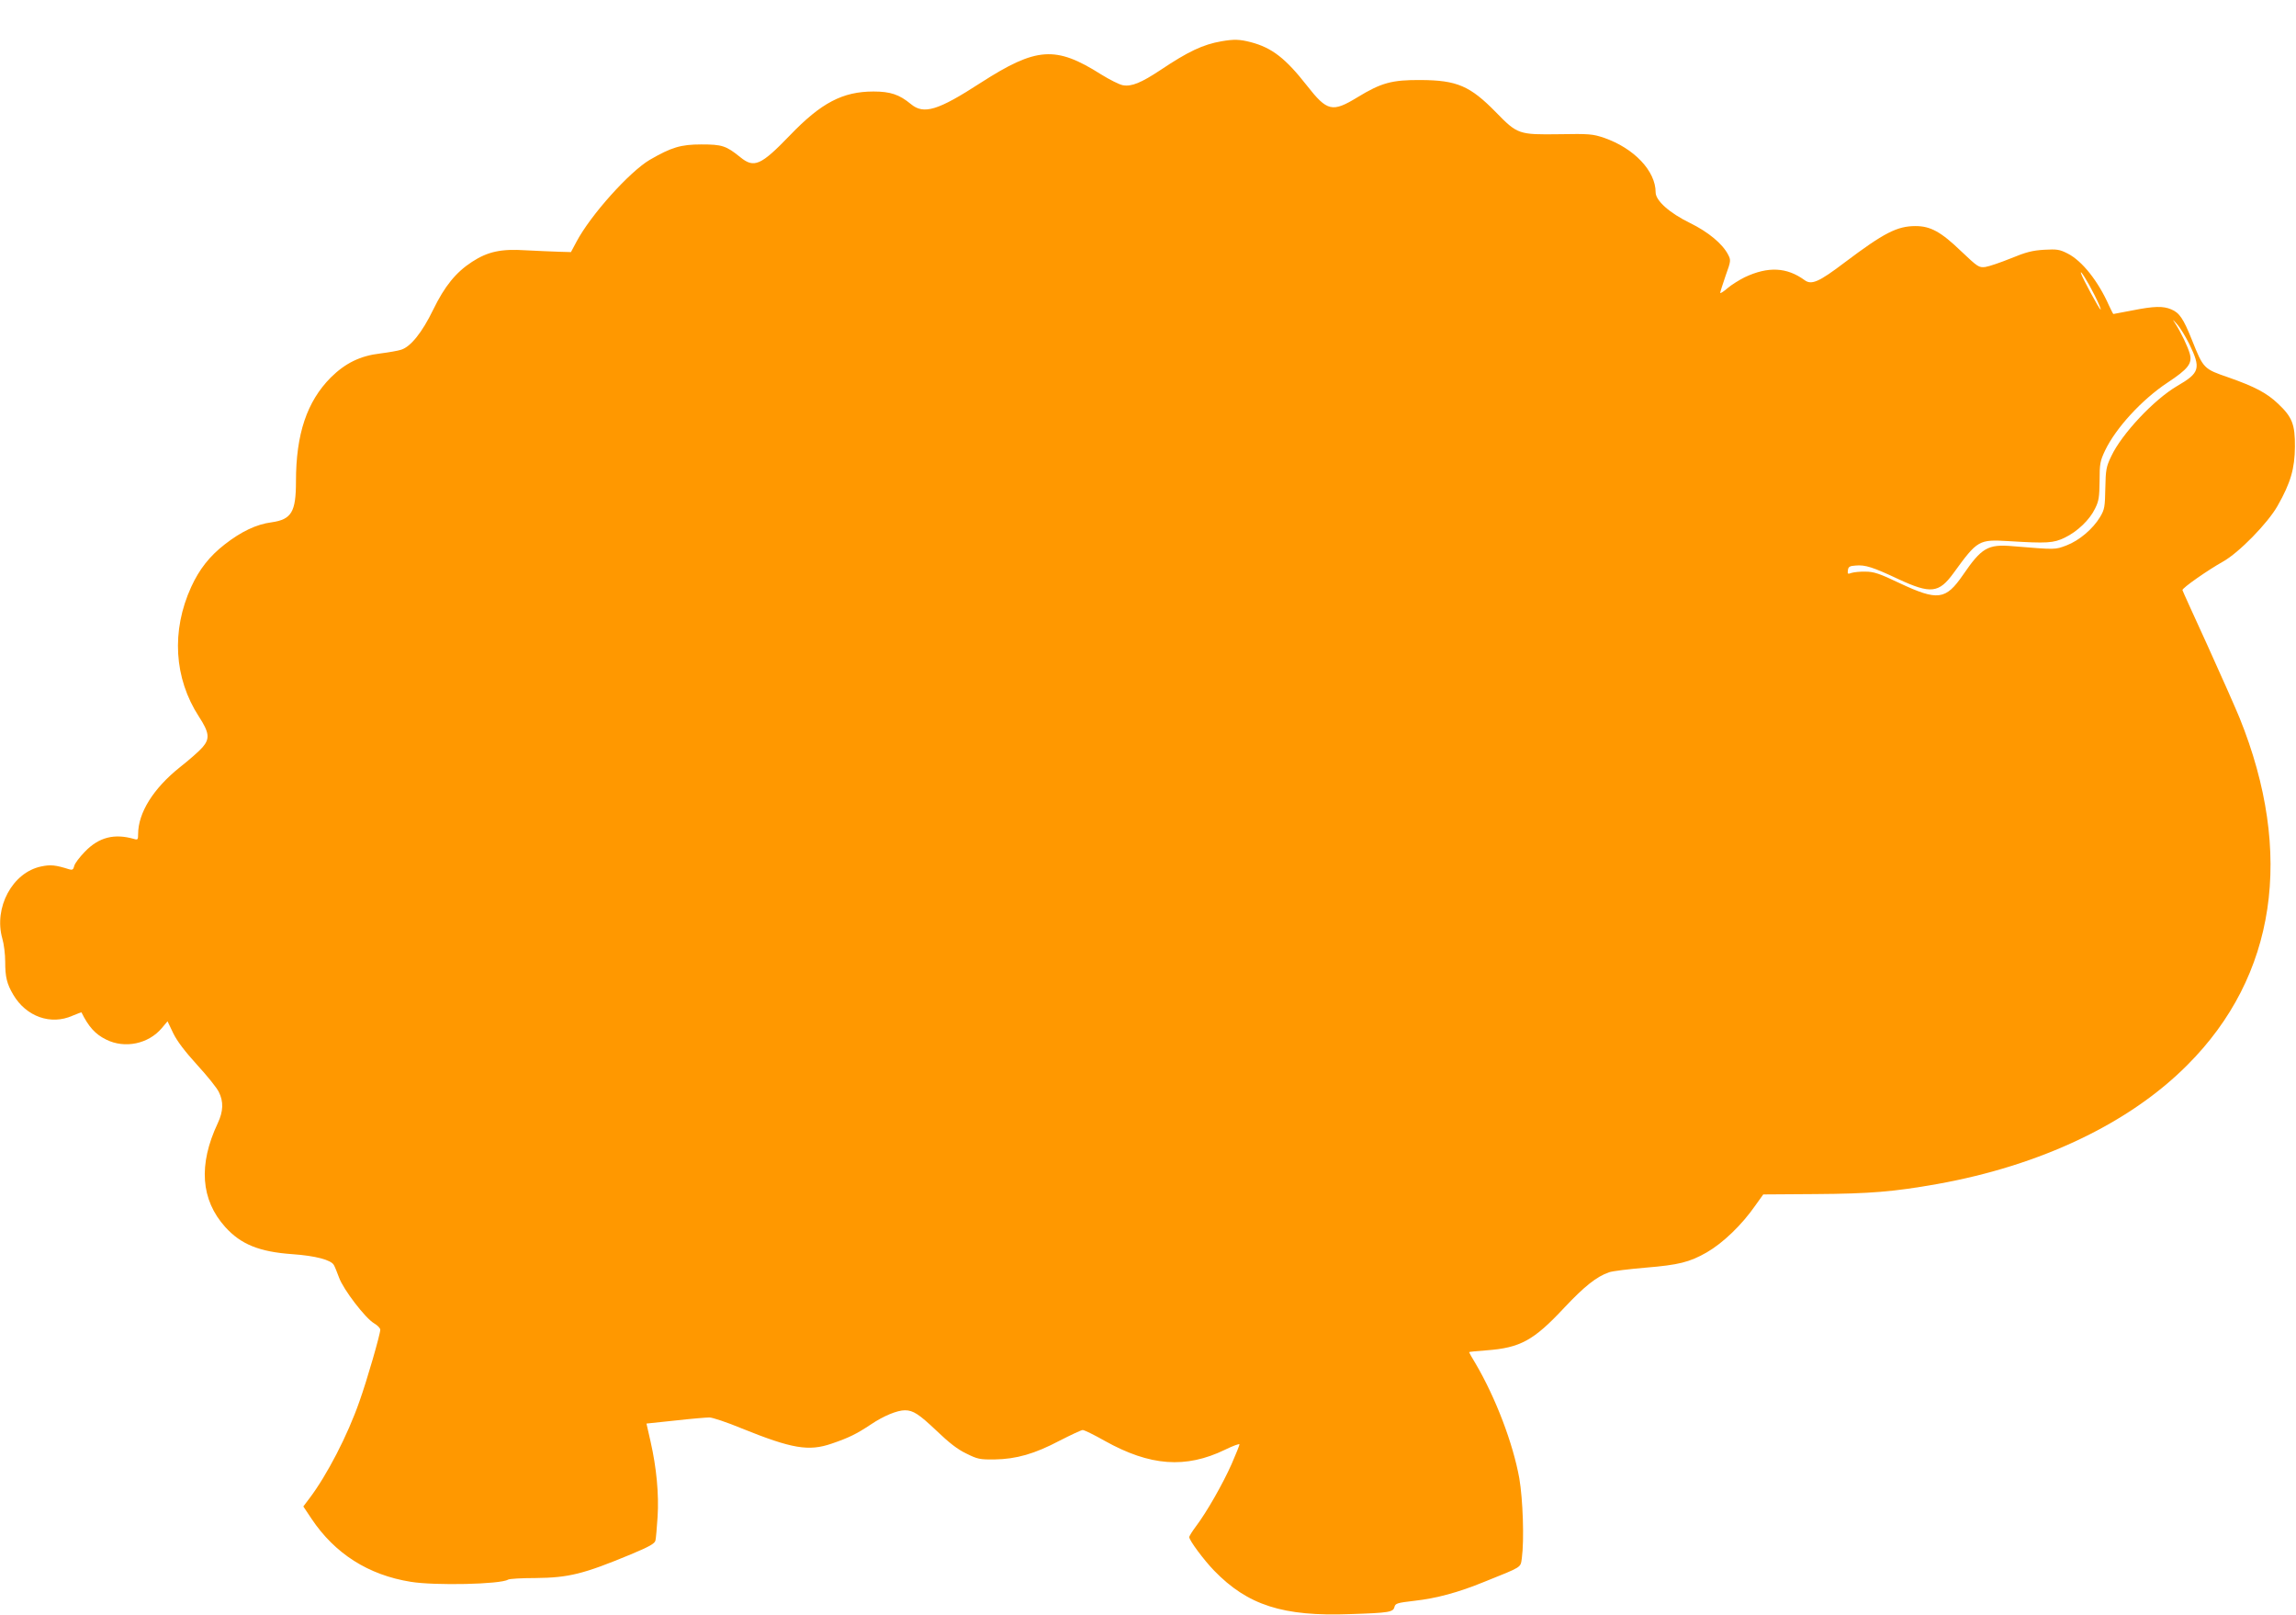
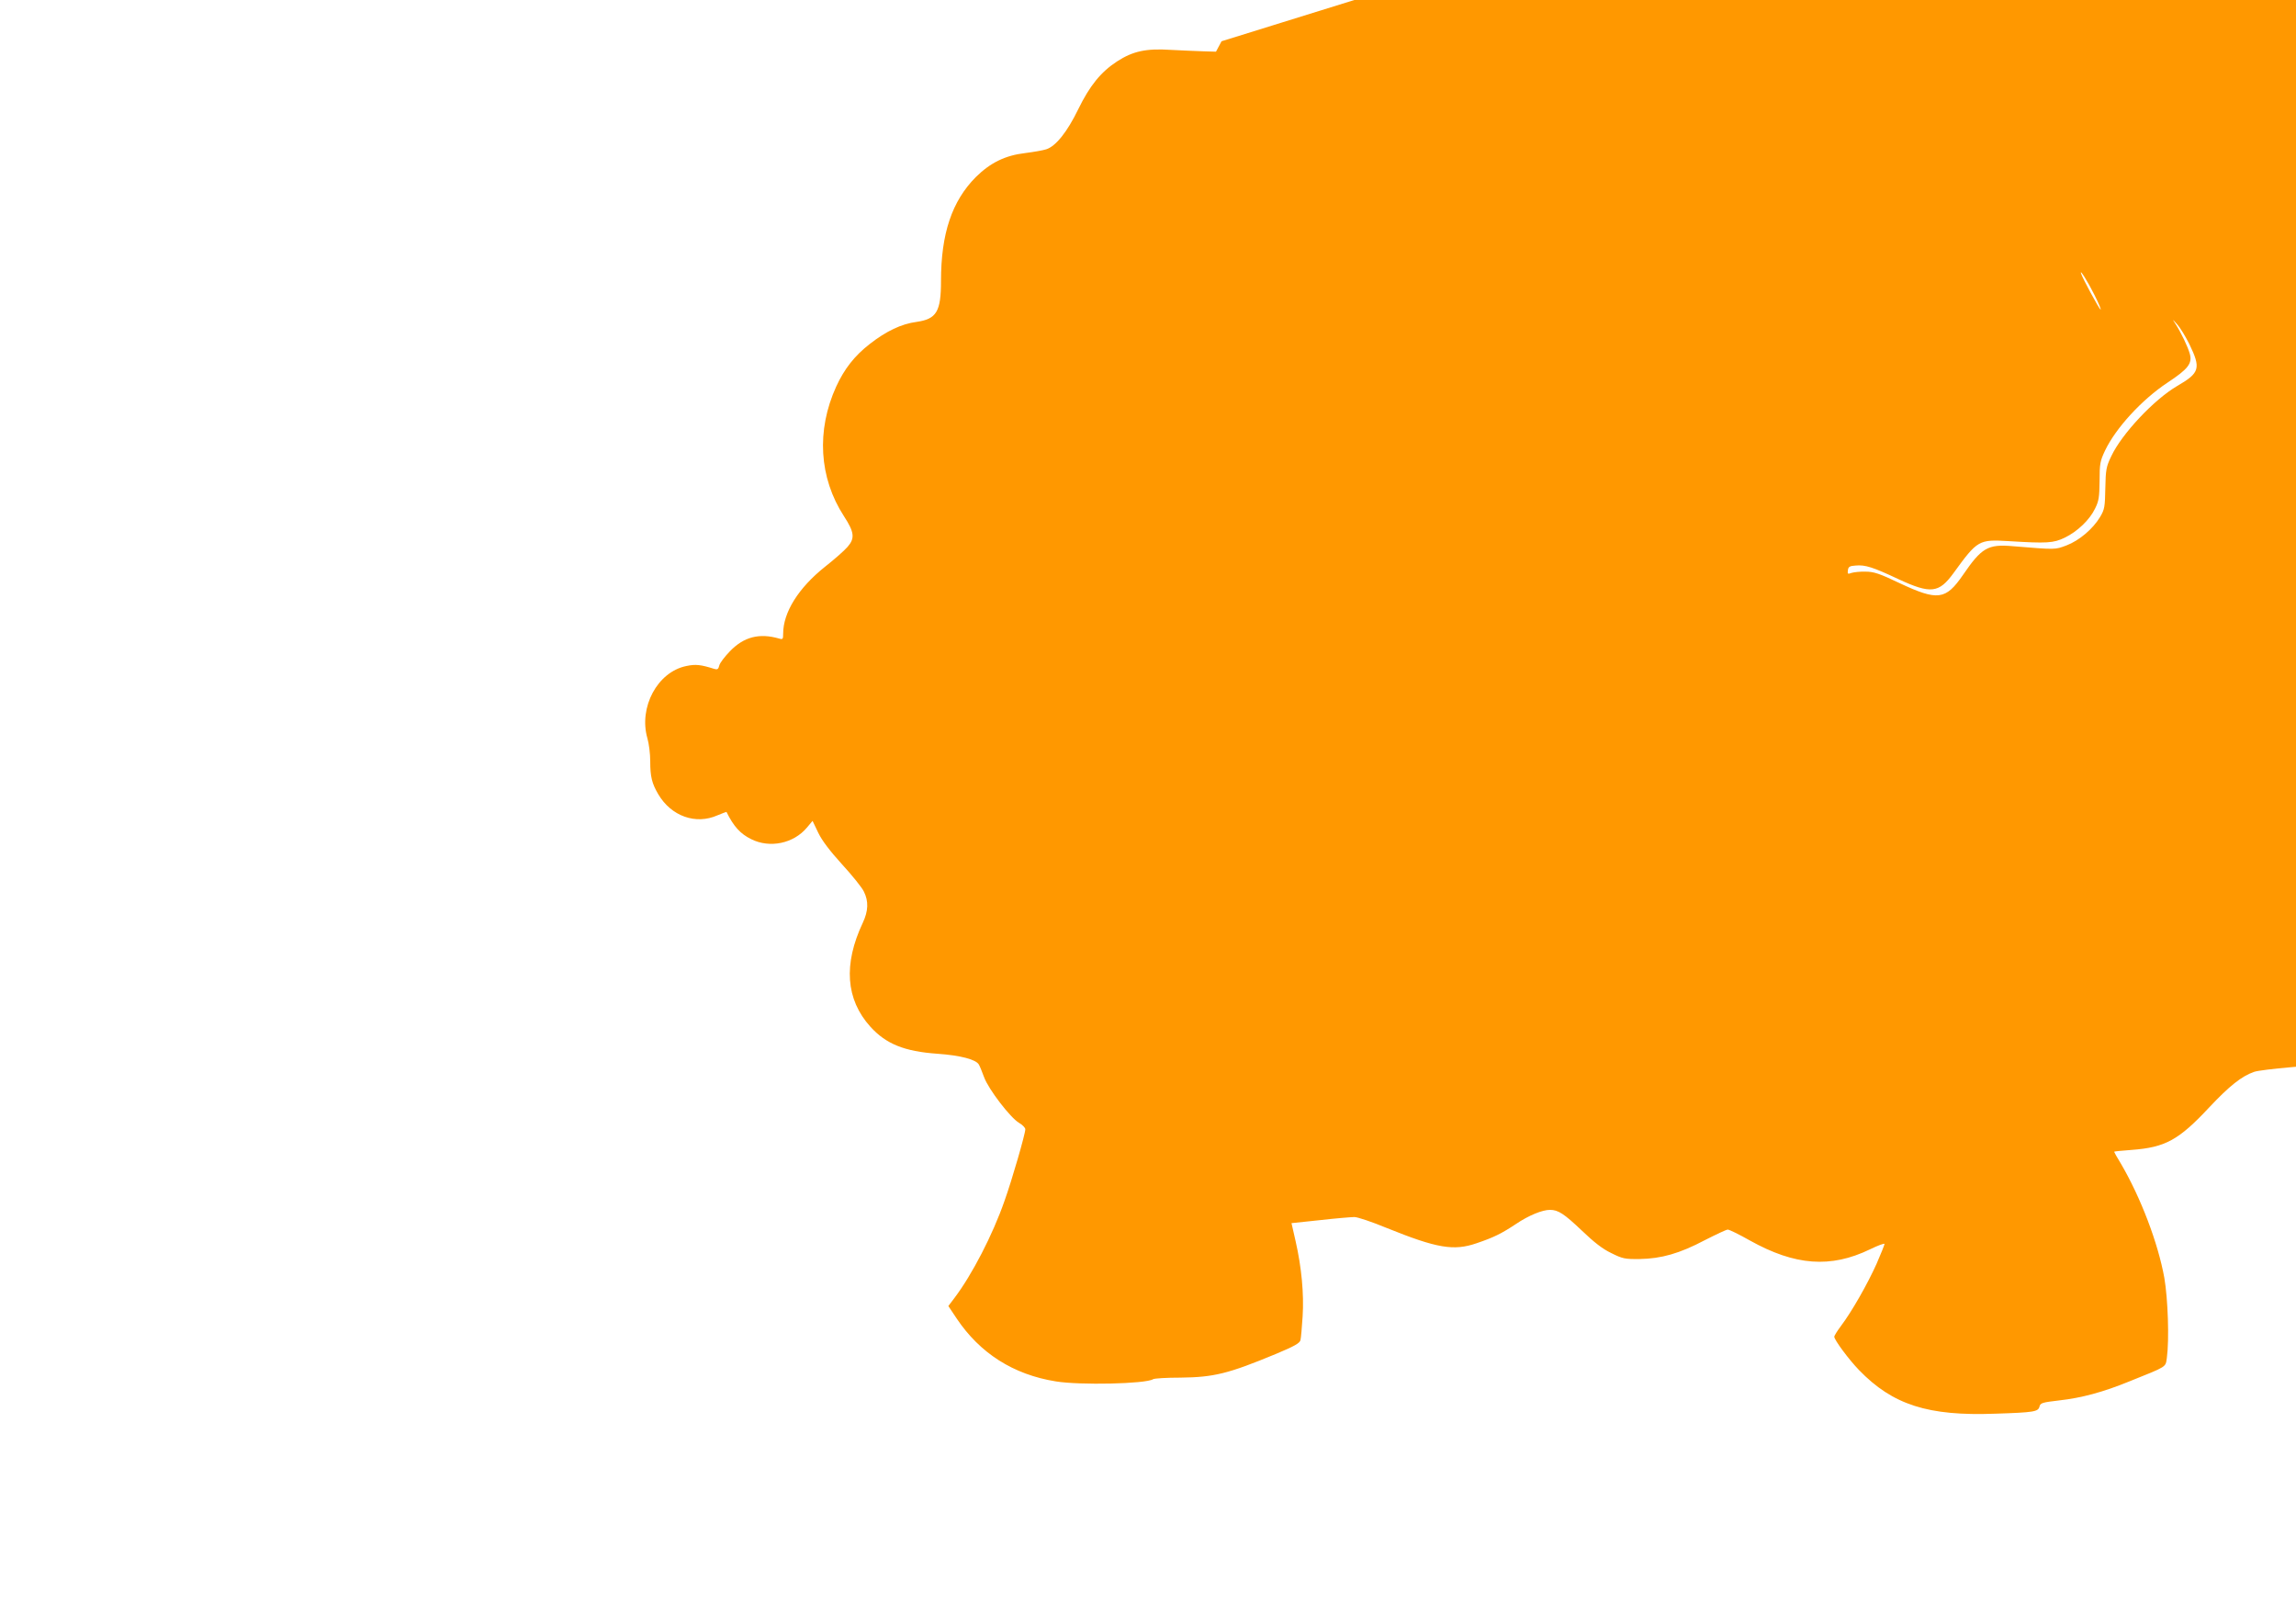
<svg xmlns="http://www.w3.org/2000/svg" version="1.0" width="1280pt" height="900pt" viewBox="0 0 1280 900" preserveAspectRatio="xMidYMid meet">
  <g transform="translate(0,900) scale(0.1,-0.1)" fill="#ff9800" stroke="none">
-     <path d="M6810 8770 c-104 -18 -186 -57 -340 -160 -107 -71 -162 -94 -210 -85 -19 3 -74 31 -121 60 -254 161 -361 153 -671 -46 -239 -155 -318 -179 -390 -119 -64 53 -114 70 -208 70 -172 0 -292 -63 -466 -244 -162 -168 -200 -185 -277 -122 -79 64 -102 71 -217 71 -115 0 -167 -16 -288 -86 -113 -67 -329 -307 -408 -456 l-31 -58 -69 2 c-38 1 -120 5 -183 8 -137 9 -211 -7 -299 -64 -91 -59 -153 -136 -217 -267 -61 -126 -125 -206 -178 -223 -18 -6 -70 -15 -117 -21 -112 -13 -195 -54 -276 -134 -133 -134 -194 -315 -194 -579 0 -171 -25 -212 -136 -228 -85 -11 -170 -52 -261 -123 -85 -66 -142 -139 -187 -237 -112 -245 -96 -509 43 -723 58 -89 62 -123 20 -171 -18 -21 -75 -71 -126 -111 -148 -118 -233 -254 -233 -373 0 -30 -2 -33 -22 -27 -111 32 -197 10 -275 -71 -29 -30 -56 -65 -59 -79 -5 -21 -11 -24 -28 -19 -76 24 -104 27 -156 16 -161 -33 -266 -230 -217 -402 9 -30 16 -88 16 -129 0 -85 9 -123 45 -184 72 -122 209 -171 330 -117 27 11 50 20 50 19 40 -81 77 -122 138 -152 104 -52 236 -24 310 64 l32 38 32 -67 c22 -45 65 -101 133 -176 56 -61 110 -128 121 -151 27 -54 25 -108 -6 -174 -109 -231 -95 -427 42 -579 87 -96 189 -138 375 -151 128 -9 214 -32 230 -60 5 -8 18 -40 29 -70 24 -67 147 -227 195 -255 19 -11 35 -27 35 -36 0 -25 -74 -282 -116 -399 -66 -190 -182 -413 -279 -541 l-34 -45 46 -69 c130 -194 316 -313 553 -351 134 -22 500 -14 542 12 7 5 76 9 153 9 186 2 267 22 532 132 103 43 133 60 137 77 3 12 8 71 12 132 8 126 -6 274 -39 419 l-23 101 161 17 c88 10 174 17 190 17 17 0 98 -27 180 -61 280 -113 373 -129 501 -85 97 33 139 54 219 107 71 48 147 79 190 79 46 0 79 -22 176 -114 69 -66 117 -104 166 -127 62 -31 75 -34 158 -33 121 2 223 31 363 105 63 32 120 59 128 59 9 0 64 -27 124 -61 251 -140 450 -155 669 -49 45 22 81 35 81 30 0 -5 -20 -55 -44 -110 -50 -112 -139 -268 -198 -346 -21 -28 -38 -55 -38 -61 0 -18 81 -127 138 -186 188 -194 385 -257 759 -243 218 7 240 11 247 40 5 20 16 23 110 34 125 14 244 46 391 106 214 86 201 78 209 131 14 103 6 329 -14 446 -35 194 -131 447 -243 638 -21 34 -37 63 -37 65 0 2 43 6 96 10 190 14 264 55 435 238 112 119 180 173 249 197 19 7 112 18 205 26 182 15 244 30 340 85 90 52 196 153 272 263 l43 60 292 2 c303 2 436 13 678 56 576 103 1071 338 1395 664 494 494 596 1178 290 1935 -24 58 -104 239 -179 404 -75 164 -138 302 -139 307 -3 11 142 112 226 159 88 49 250 214 305 312 72 127 95 206 96 328 1 124 -15 166 -94 240 -63 60 -130 95 -275 146 -140 48 -141 49 -205 209 -48 120 -70 152 -116 171 -45 19 -95 18 -216 -6 -57 -11 -104 -20 -106 -20 -2 0 -12 21 -24 46 -60 136 -150 250 -231 291 -45 23 -60 25 -131 21 -66 -4 -101 -13 -186 -48 -57 -23 -121 -45 -142 -48 -36 -4 -41 -1 -135 88 -112 108 -171 140 -254 140 -103 0 -176 -38 -394 -202 -145 -110 -186 -128 -225 -99 -99 72 -203 77 -333 16 -30 -15 -74 -42 -96 -61 -23 -20 -41 -31 -41 -26 0 5 14 48 30 95 30 83 30 87 14 118 -31 60 -110 126 -212 176 -115 56 -192 125 -192 171 0 119 -120 246 -288 304 -62 21 -81 23 -250 20 -225 -3 -232 -1 -352 122 -144 147 -217 179 -420 180 -160 1 -219 -15 -352 -96 -141 -86 -169 -79 -282 65 -119 152 -195 211 -313 242 -62 16 -93 17 -163 5z m4866 -1413 c25 -49 40 -86 34 -82 -9 6 -99 172 -108 200 -10 31 36 -42 74 -118z m529 -274 c66 -136 59 -161 -67 -234 -130 -76 -310 -268 -368 -392 -28 -58 -31 -75 -33 -178 -2 -104 -4 -118 -29 -160 -40 -67 -117 -132 -188 -159 -65 -24 -56 -24 -300 -4 -138 12 -173 -9 -277 -161 -96 -139 -140 -145 -353 -45 -113 54 -144 64 -190 64 -30 1 -65 -3 -78 -7 -21 -8 -23 -6 -20 15 2 19 10 24 43 26 53 5 97 -9 239 -76 179 -83 225 -78 306 33 135 186 141 189 310 179 210 -13 248 -11 310 19 71 34 140 100 170 163 21 42 24 64 25 154 0 96 3 111 31 170 60 125 205 283 347 377 115 76 140 107 125 161 -11 40 -49 119 -80 167 -19 29 -19 29 10 -3 16 -18 46 -67 67 -109z" />
+     <path d="M6810 8770 l-31 -58 -69 2 c-38 1 -120 5 -183 8 -137 9 -211 -7 -299 -64 -91 -59 -153 -136 -217 -267 -61 -126 -125 -206 -178 -223 -18 -6 -70 -15 -117 -21 -112 -13 -195 -54 -276 -134 -133 -134 -194 -315 -194 -579 0 -171 -25 -212 -136 -228 -85 -11 -170 -52 -261 -123 -85 -66 -142 -139 -187 -237 -112 -245 -96 -509 43 -723 58 -89 62 -123 20 -171 -18 -21 -75 -71 -126 -111 -148 -118 -233 -254 -233 -373 0 -30 -2 -33 -22 -27 -111 32 -197 10 -275 -71 -29 -30 -56 -65 -59 -79 -5 -21 -11 -24 -28 -19 -76 24 -104 27 -156 16 -161 -33 -266 -230 -217 -402 9 -30 16 -88 16 -129 0 -85 9 -123 45 -184 72 -122 209 -171 330 -117 27 11 50 20 50 19 40 -81 77 -122 138 -152 104 -52 236 -24 310 64 l32 38 32 -67 c22 -45 65 -101 133 -176 56 -61 110 -128 121 -151 27 -54 25 -108 -6 -174 -109 -231 -95 -427 42 -579 87 -96 189 -138 375 -151 128 -9 214 -32 230 -60 5 -8 18 -40 29 -70 24 -67 147 -227 195 -255 19 -11 35 -27 35 -36 0 -25 -74 -282 -116 -399 -66 -190 -182 -413 -279 -541 l-34 -45 46 -69 c130 -194 316 -313 553 -351 134 -22 500 -14 542 12 7 5 76 9 153 9 186 2 267 22 532 132 103 43 133 60 137 77 3 12 8 71 12 132 8 126 -6 274 -39 419 l-23 101 161 17 c88 10 174 17 190 17 17 0 98 -27 180 -61 280 -113 373 -129 501 -85 97 33 139 54 219 107 71 48 147 79 190 79 46 0 79 -22 176 -114 69 -66 117 -104 166 -127 62 -31 75 -34 158 -33 121 2 223 31 363 105 63 32 120 59 128 59 9 0 64 -27 124 -61 251 -140 450 -155 669 -49 45 22 81 35 81 30 0 -5 -20 -55 -44 -110 -50 -112 -139 -268 -198 -346 -21 -28 -38 -55 -38 -61 0 -18 81 -127 138 -186 188 -194 385 -257 759 -243 218 7 240 11 247 40 5 20 16 23 110 34 125 14 244 46 391 106 214 86 201 78 209 131 14 103 6 329 -14 446 -35 194 -131 447 -243 638 -21 34 -37 63 -37 65 0 2 43 6 96 10 190 14 264 55 435 238 112 119 180 173 249 197 19 7 112 18 205 26 182 15 244 30 340 85 90 52 196 153 272 263 l43 60 292 2 c303 2 436 13 678 56 576 103 1071 338 1395 664 494 494 596 1178 290 1935 -24 58 -104 239 -179 404 -75 164 -138 302 -139 307 -3 11 142 112 226 159 88 49 250 214 305 312 72 127 95 206 96 328 1 124 -15 166 -94 240 -63 60 -130 95 -275 146 -140 48 -141 49 -205 209 -48 120 -70 152 -116 171 -45 19 -95 18 -216 -6 -57 -11 -104 -20 -106 -20 -2 0 -12 21 -24 46 -60 136 -150 250 -231 291 -45 23 -60 25 -131 21 -66 -4 -101 -13 -186 -48 -57 -23 -121 -45 -142 -48 -36 -4 -41 -1 -135 88 -112 108 -171 140 -254 140 -103 0 -176 -38 -394 -202 -145 -110 -186 -128 -225 -99 -99 72 -203 77 -333 16 -30 -15 -74 -42 -96 -61 -23 -20 -41 -31 -41 -26 0 5 14 48 30 95 30 83 30 87 14 118 -31 60 -110 126 -212 176 -115 56 -192 125 -192 171 0 119 -120 246 -288 304 -62 21 -81 23 -250 20 -225 -3 -232 -1 -352 122 -144 147 -217 179 -420 180 -160 1 -219 -15 -352 -96 -141 -86 -169 -79 -282 65 -119 152 -195 211 -313 242 -62 16 -93 17 -163 5z m4866 -1413 c25 -49 40 -86 34 -82 -9 6 -99 172 -108 200 -10 31 36 -42 74 -118z m529 -274 c66 -136 59 -161 -67 -234 -130 -76 -310 -268 -368 -392 -28 -58 -31 -75 -33 -178 -2 -104 -4 -118 -29 -160 -40 -67 -117 -132 -188 -159 -65 -24 -56 -24 -300 -4 -138 12 -173 -9 -277 -161 -96 -139 -140 -145 -353 -45 -113 54 -144 64 -190 64 -30 1 -65 -3 -78 -7 -21 -8 -23 -6 -20 15 2 19 10 24 43 26 53 5 97 -9 239 -76 179 -83 225 -78 306 33 135 186 141 189 310 179 210 -13 248 -11 310 19 71 34 140 100 170 163 21 42 24 64 25 154 0 96 3 111 31 170 60 125 205 283 347 377 115 76 140 107 125 161 -11 40 -49 119 -80 167 -19 29 -19 29 10 -3 16 -18 46 -67 67 -109z" />
  </g>
</svg>